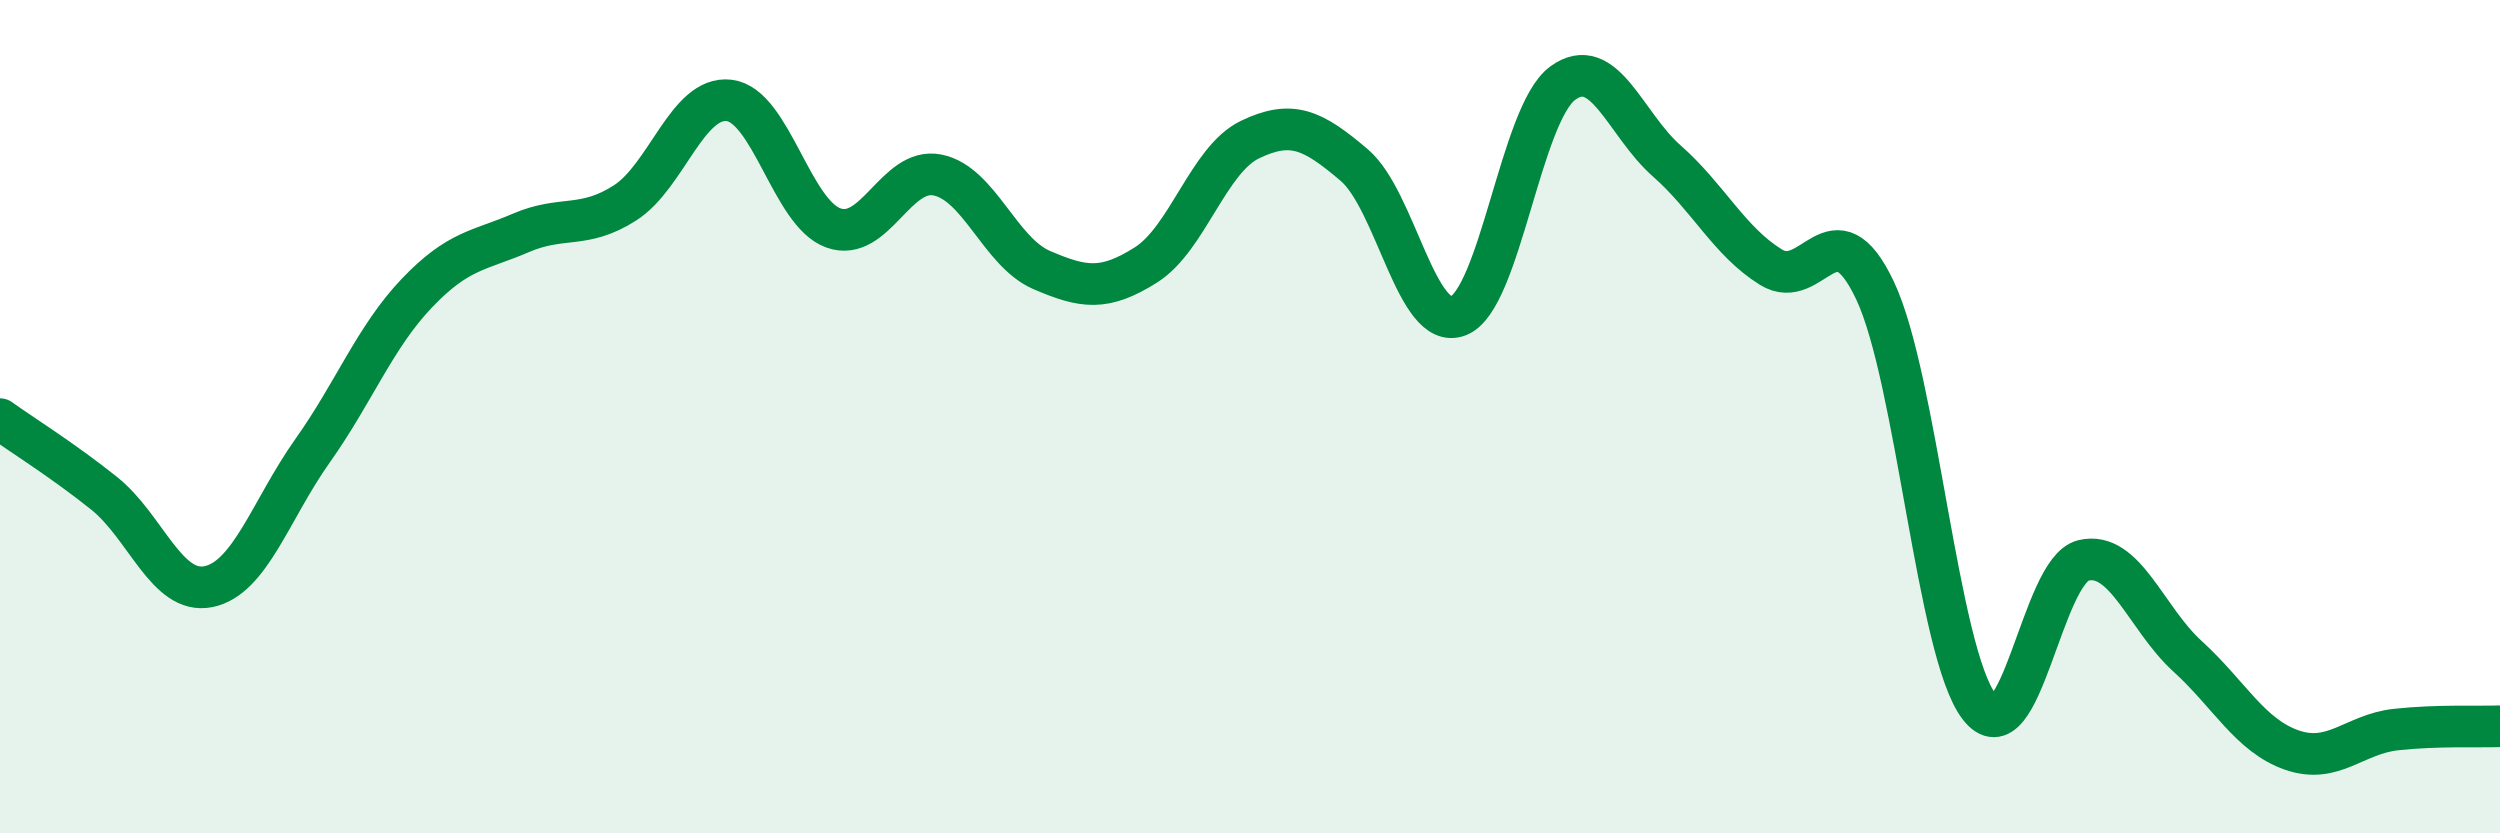
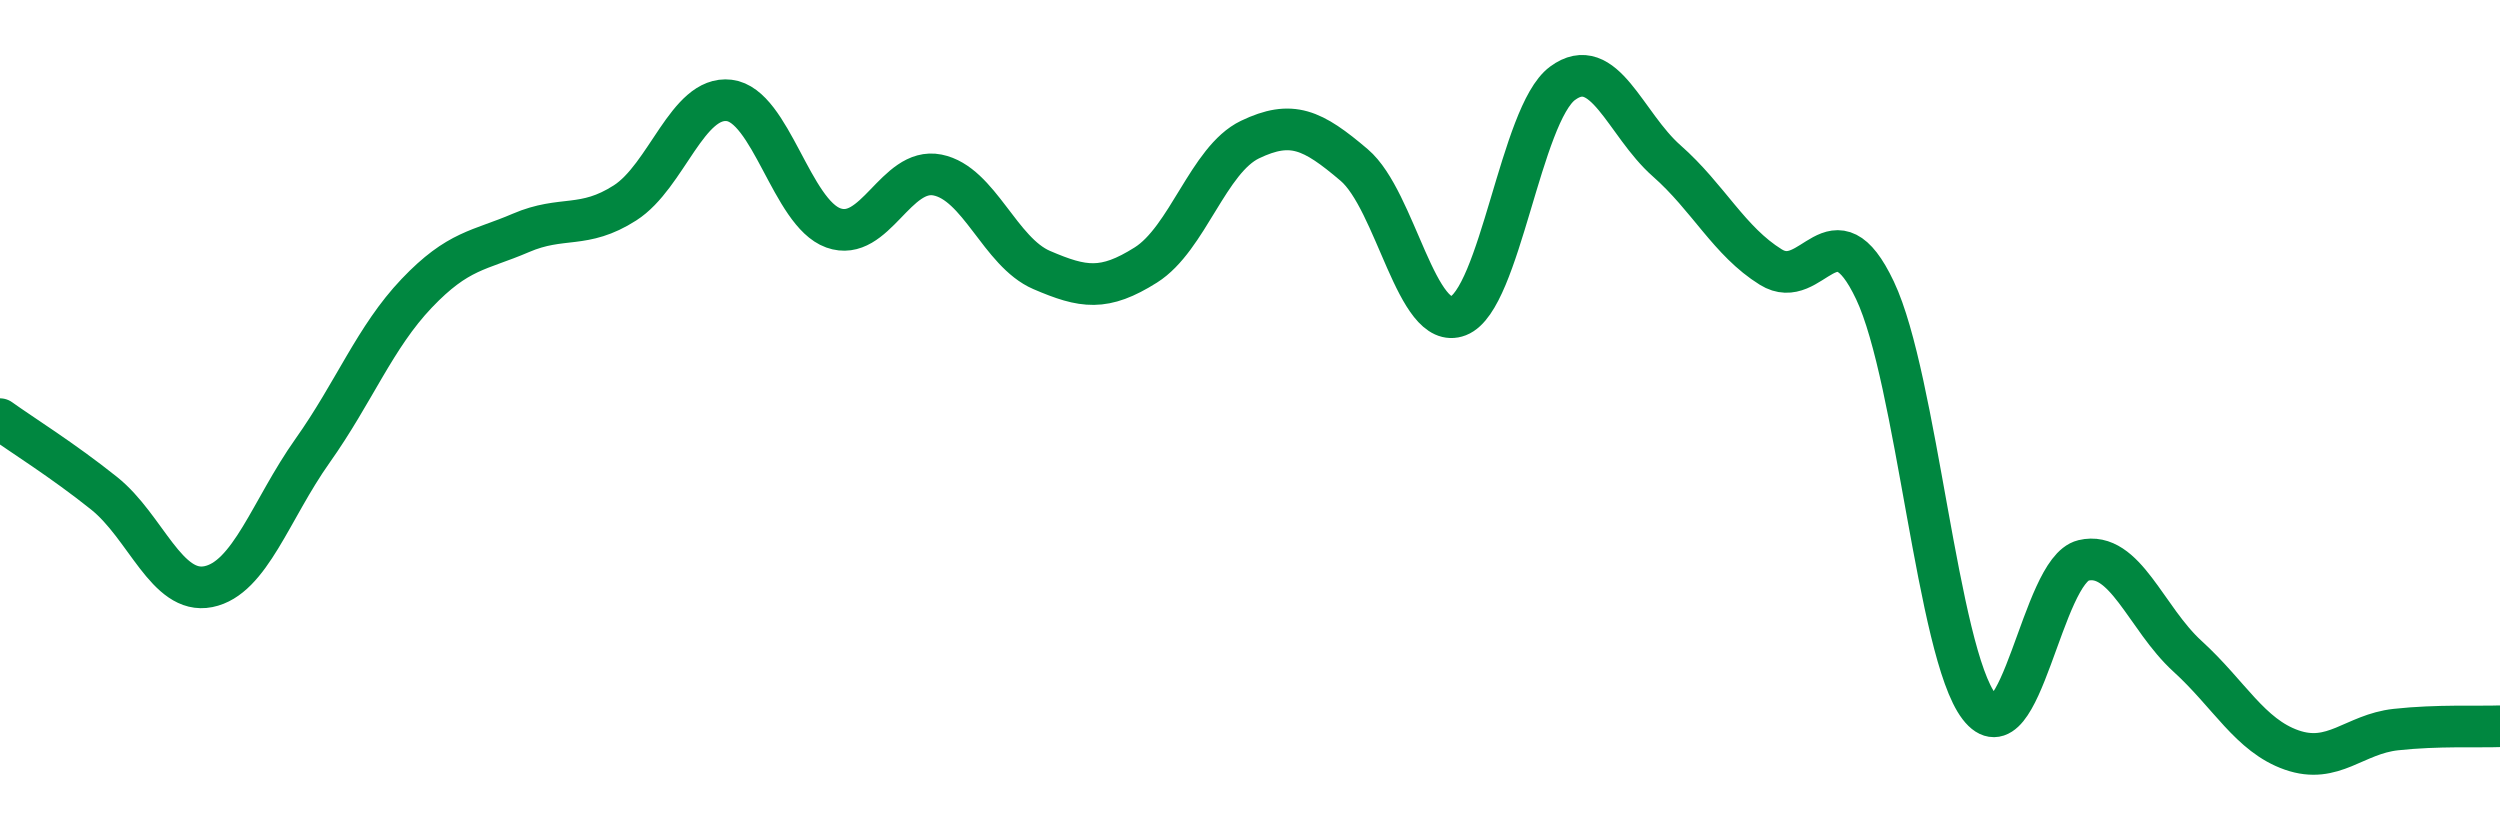
<svg xmlns="http://www.w3.org/2000/svg" width="60" height="20" viewBox="0 0 60 20">
-   <path d="M 0,10.06 C 0.5,10.42 1.5,11.04 2.5,11.84 C 3.5,12.64 4,14.28 5,14.08 C 6,13.88 6.5,12.23 7.5,10.82 C 8.5,9.41 9,8.09 10,7.04 C 11,5.99 11.5,6.02 12.5,5.59 C 13.5,5.16 14,5.51 15,4.87 C 16,4.23 16.5,2.29 17.5,2.41 C 18.5,2.53 19,5.11 20,5.47 C 21,5.83 21.5,4 22.5,4.2 C 23.5,4.4 24,6.05 25,6.48 C 26,6.91 26.5,6.99 27.5,6.36 C 28.5,5.73 29,3.83 30,3.35 C 31,2.87 31.5,3.11 32.5,3.96 C 33.5,4.81 34,7.97 35,7.58 C 36,7.19 36.5,2.74 37.5,2 C 38.5,1.26 39,2.98 40,3.86 C 41,4.74 41.5,5.79 42.5,6.41 C 43.5,7.03 44,4.86 45,6.97 C 46,9.08 46.5,15.66 47.5,16.96 C 48.5,18.26 49,13.69 50,13.45 C 51,13.21 51.5,14.84 52.5,15.75 C 53.5,16.66 54,17.65 55,18 C 56,18.35 56.5,17.62 57.5,17.51 C 58.5,17.4 59.5,17.45 60,17.43L60 20L0 20Z" fill="#008740" opacity="0.1" stroke-linecap="round" stroke-linejoin="round" />
  <path d="M 0,10.06 C 0.5,10.42 1.5,11.04 2.5,11.84 C 3.5,12.64 4,14.28 5,14.08 C 6,13.88 6.5,12.23 7.5,10.82 C 8.5,9.41 9,8.09 10,7.04 C 11,5.99 11.5,6.02 12.5,5.59 C 13.5,5.16 14,5.51 15,4.87 C 16,4.23 16.5,2.29 17.5,2.41 C 18.5,2.53 19,5.11 20,5.47 C 21,5.83 21.5,4 22.5,4.2 C 23.5,4.4 24,6.05 25,6.48 C 26,6.91 26.5,6.99 27.5,6.36 C 28.5,5.73 29,3.83 30,3.35 C 31,2.87 31.5,3.11 32.5,3.96 C 33.5,4.81 34,7.97 35,7.58 C 36,7.19 36.5,2.74 37.5,2 C 38.5,1.26 39,2.98 40,3.86 C 41,4.74 41.5,5.79 42.5,6.41 C 43.5,7.03 44,4.86 45,6.97 C 46,9.08 46.5,15.66 47.5,16.96 C 48.5,18.26 49,13.69 50,13.45 C 51,13.21 51.5,14.84 52.5,15.75 C 53.5,16.66 54,17.65 55,18 C 56,18.35 56.5,17.62 57.5,17.51 C 58.5,17.4 59.5,17.45 60,17.43" stroke="#008740" stroke-width="1" fill="none" stroke-linecap="round" stroke-linejoin="round" />
</svg>